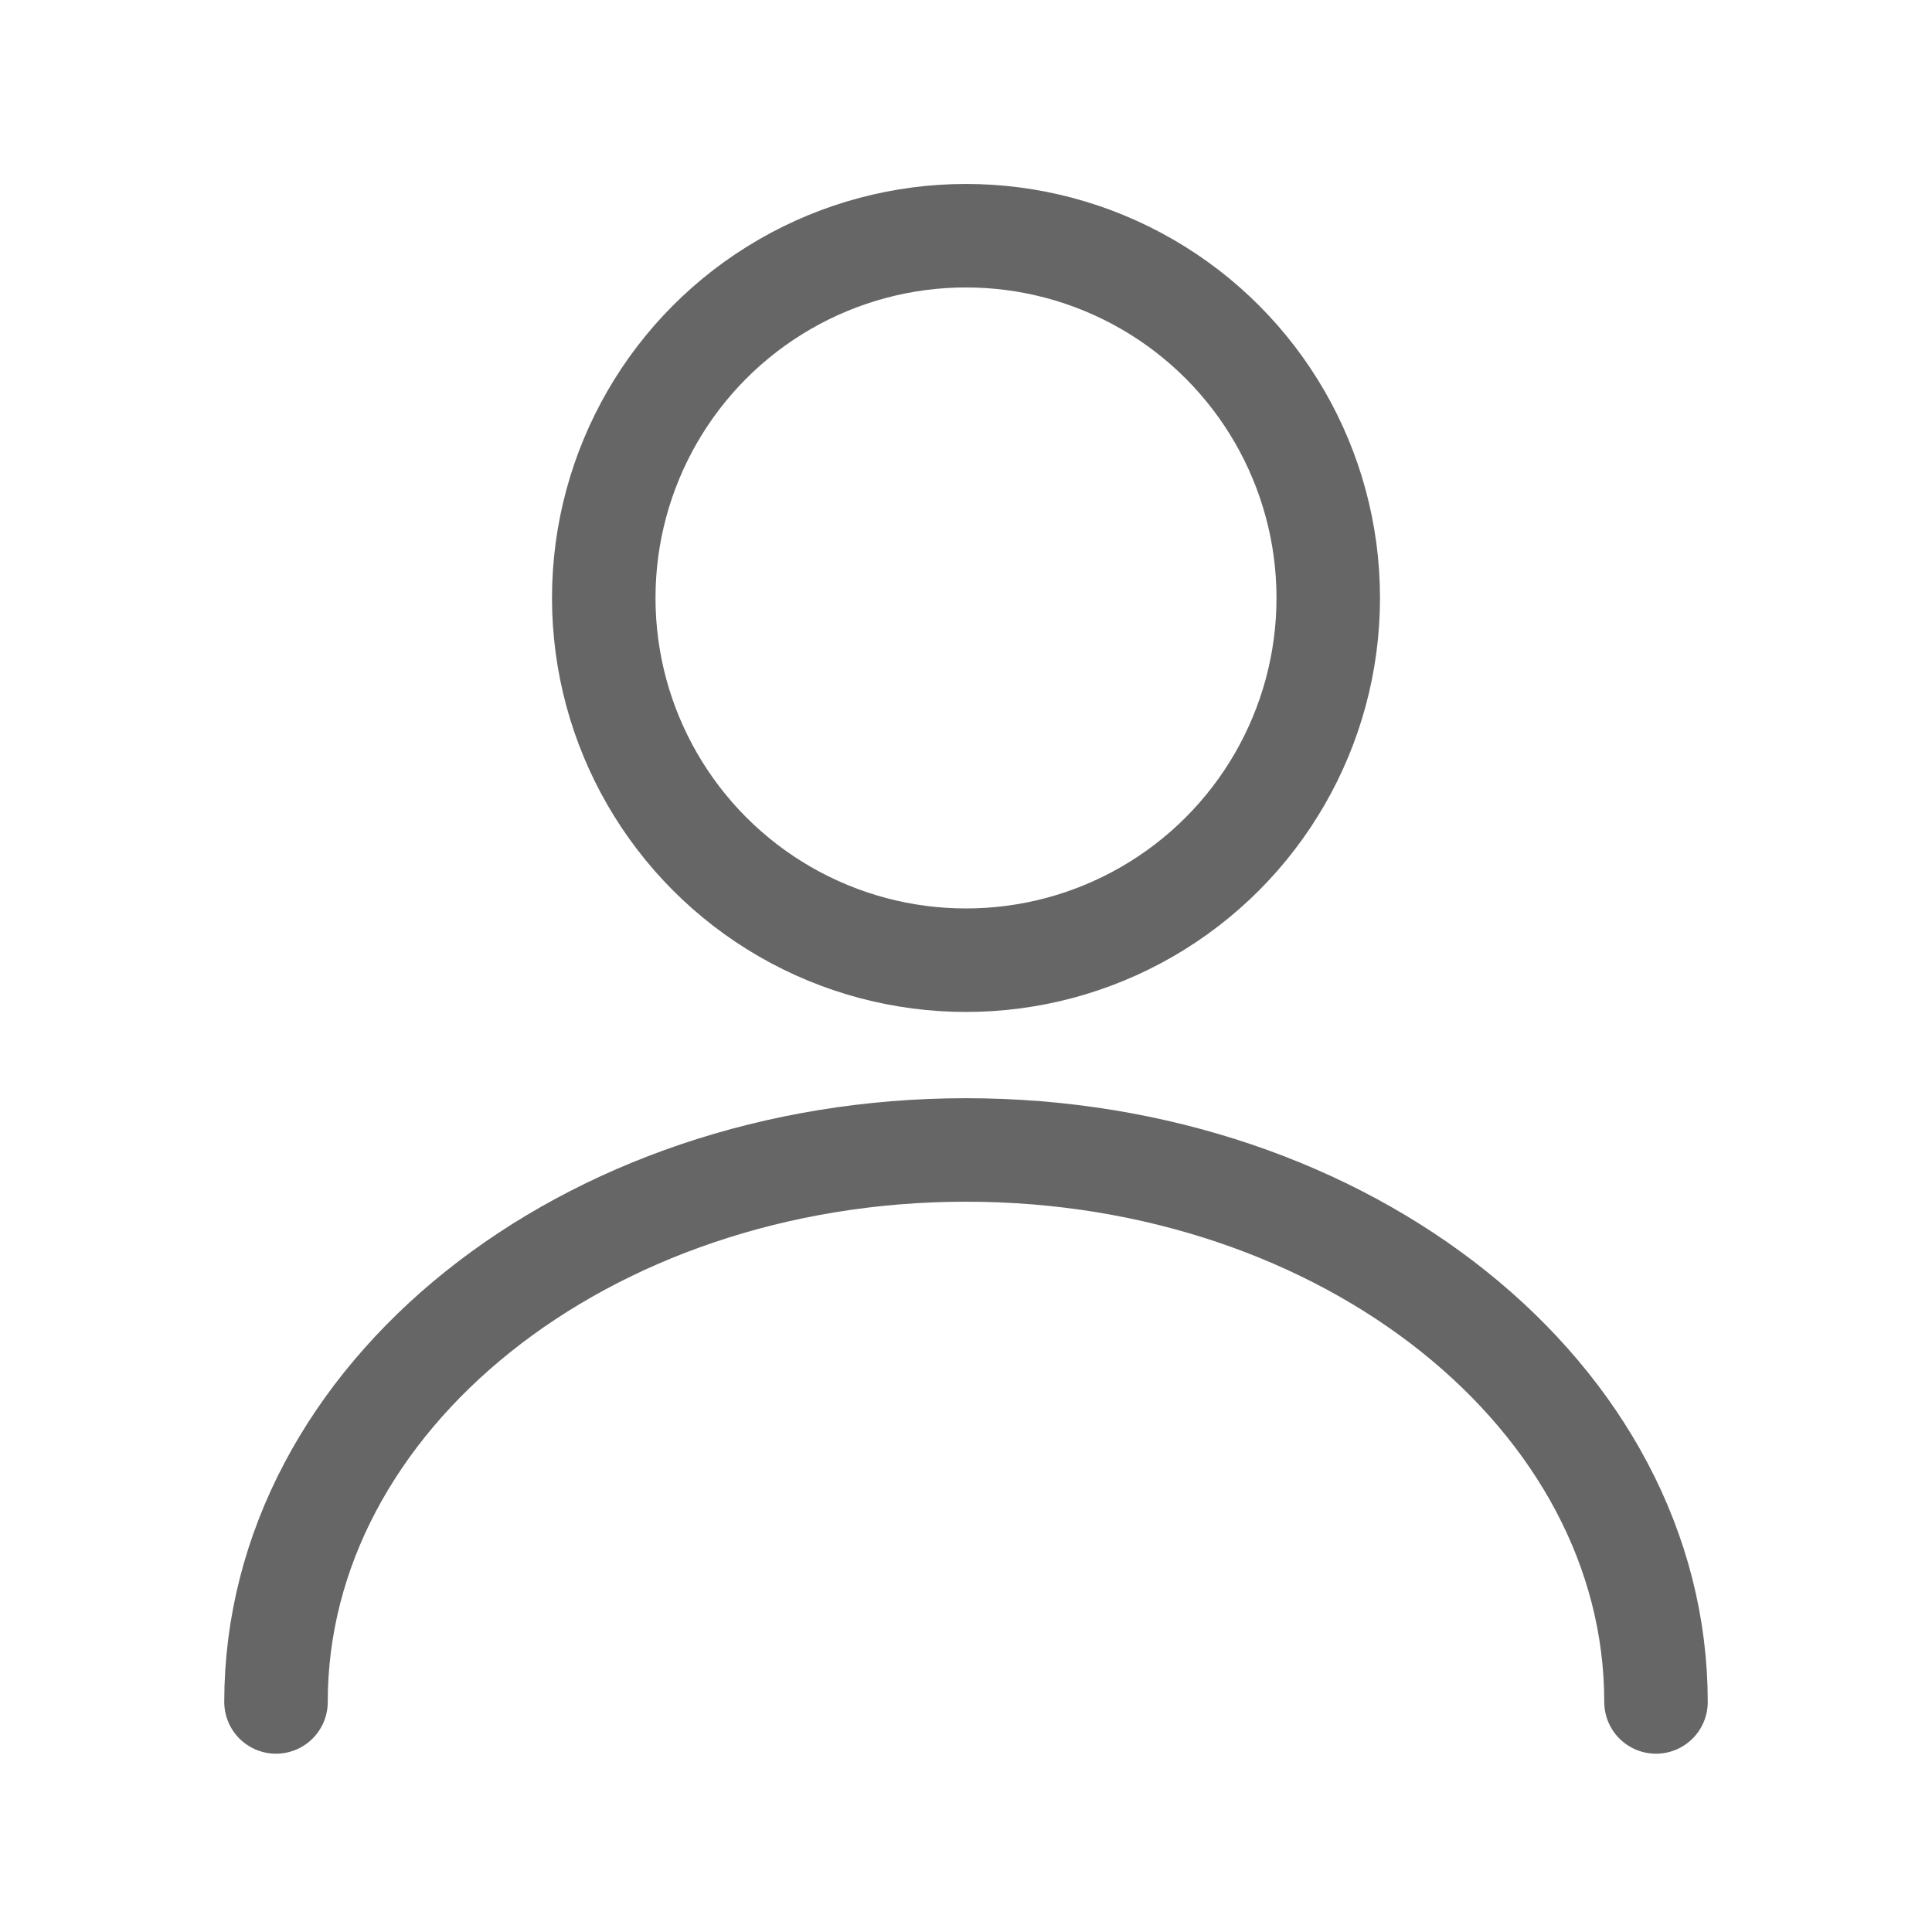
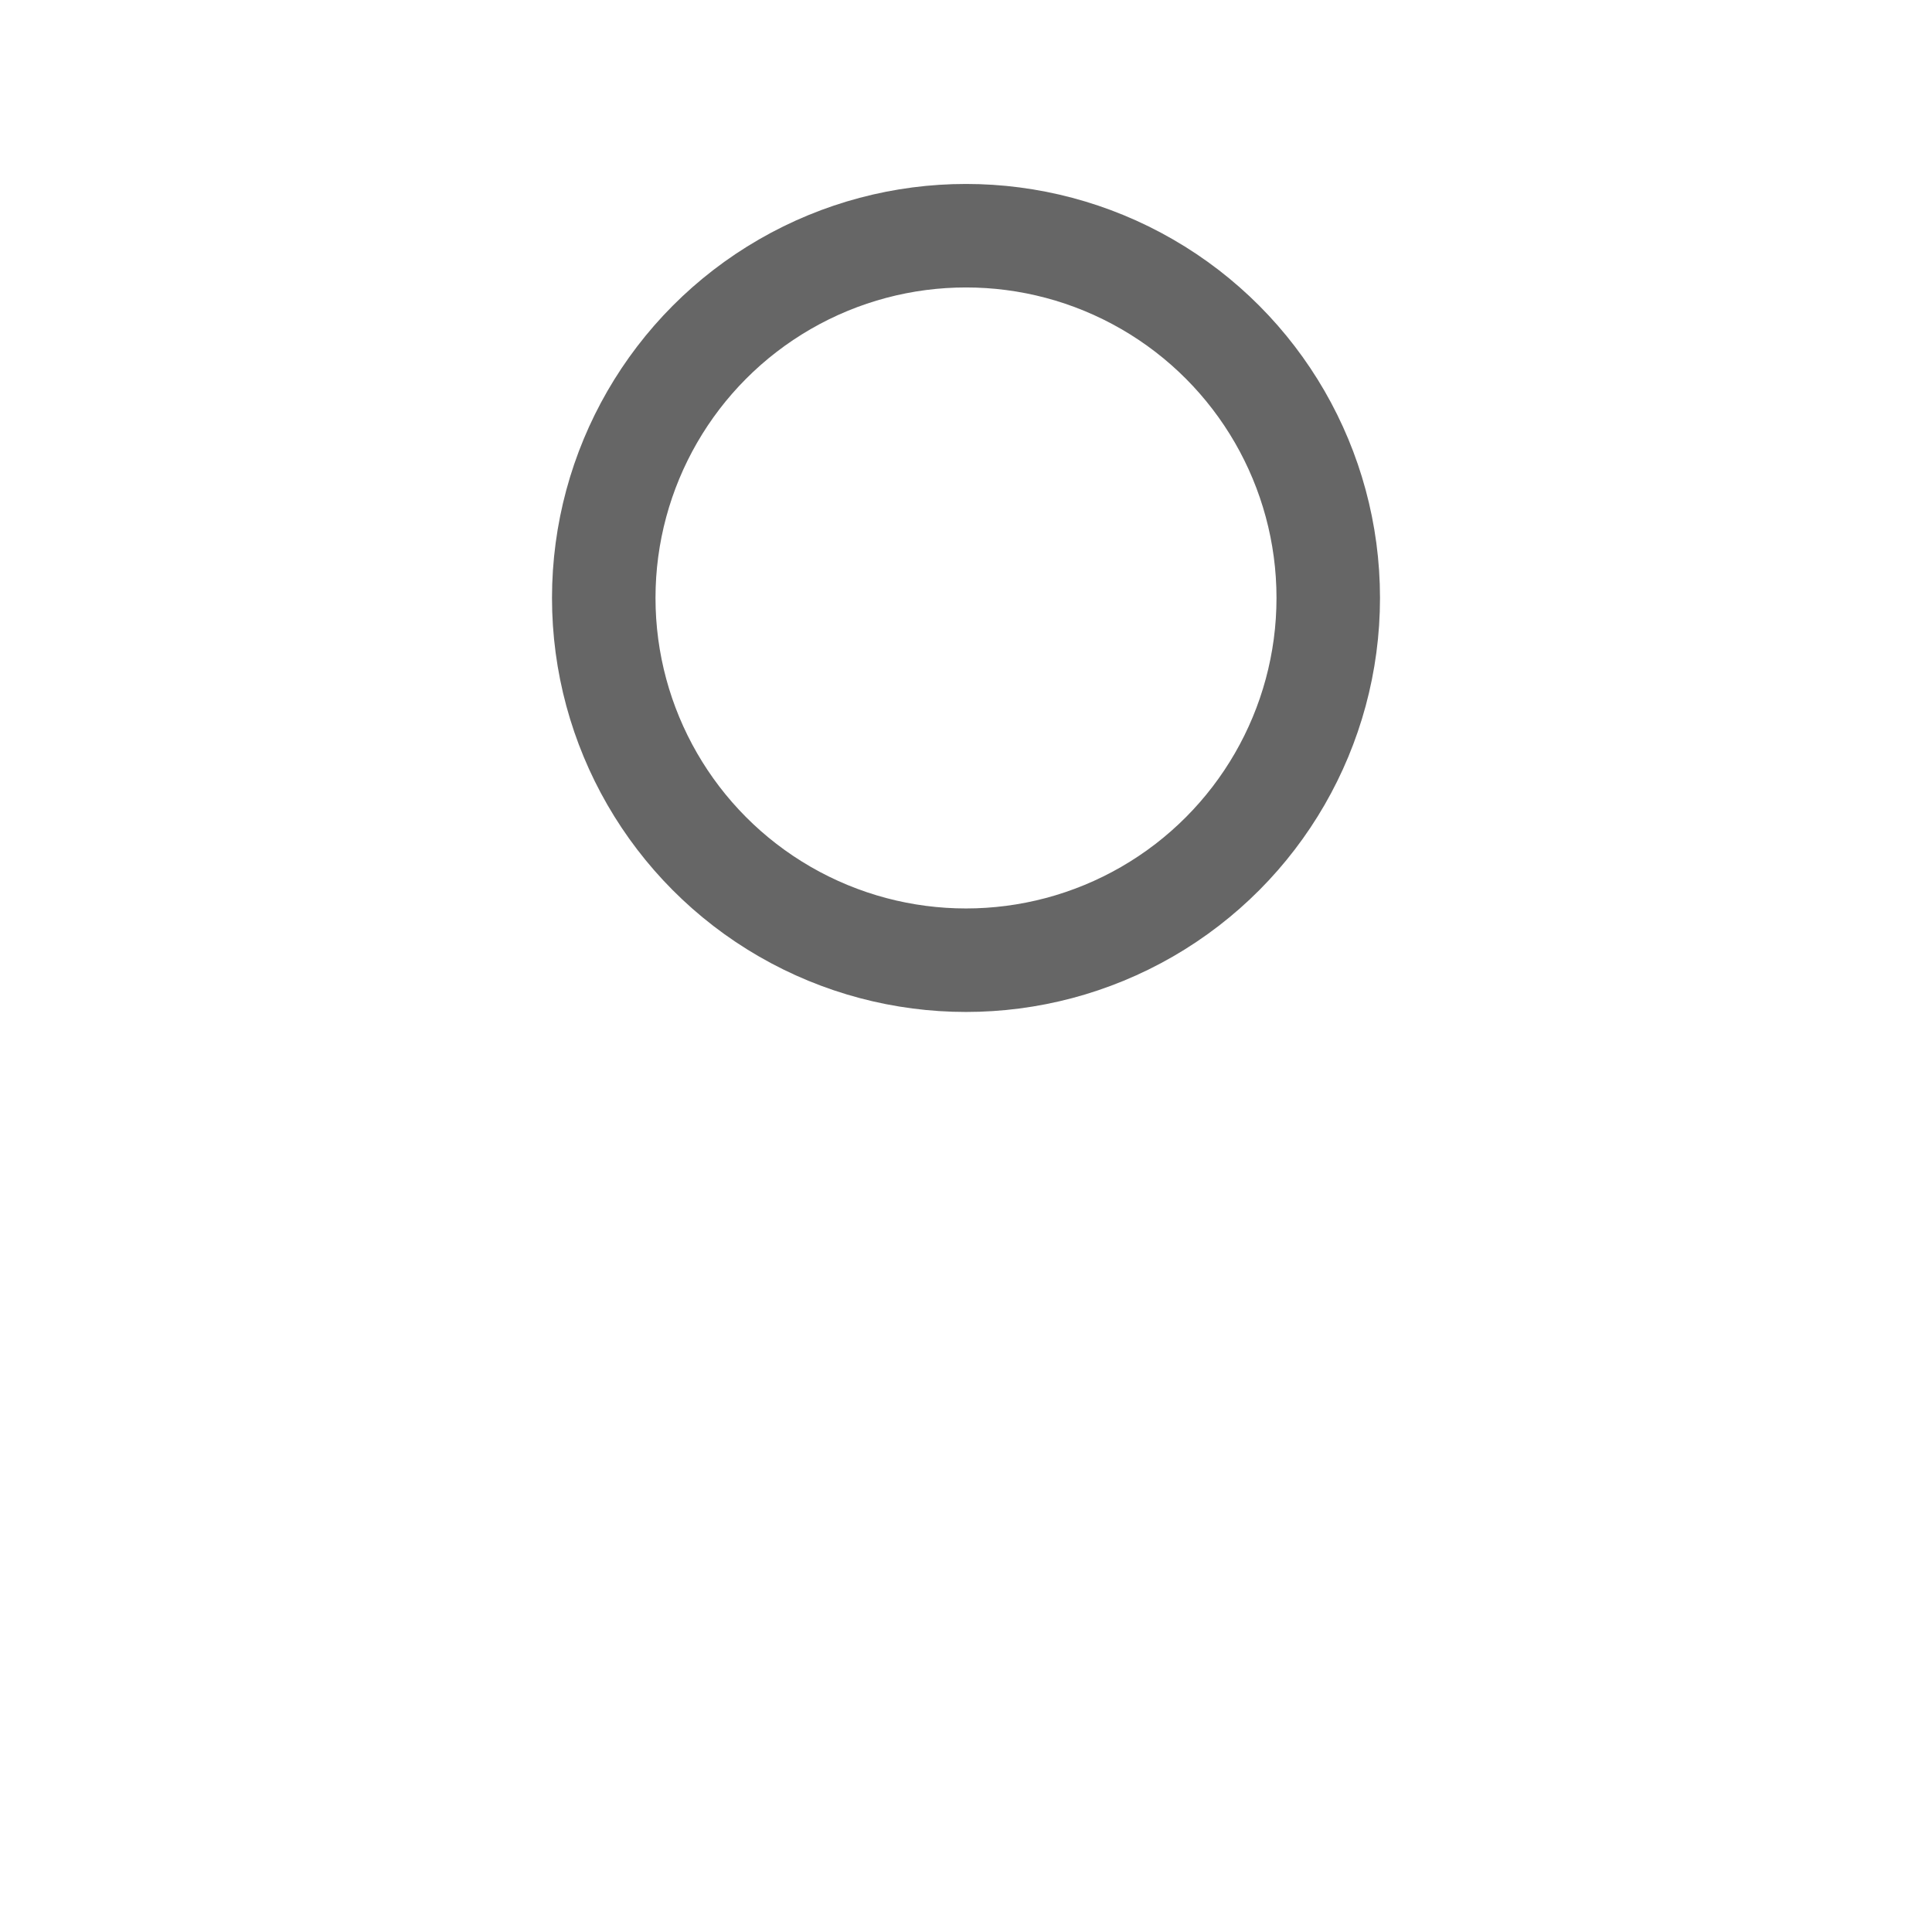
<svg xmlns="http://www.w3.org/2000/svg" width="28" height="28" viewBox="0 0 28 28" fill="none">
  <circle cx="14" cy="8.666" r="5.25" stroke="#666666" stroke-width="1.5" />
-   <path d="M24 24.666C24 20.248 19.523 16.666 14 16.666C8.477 16.666 4 20.248 4 24.666" stroke="#666666" stroke-width="1.5" stroke-linecap="round" />
</svg>